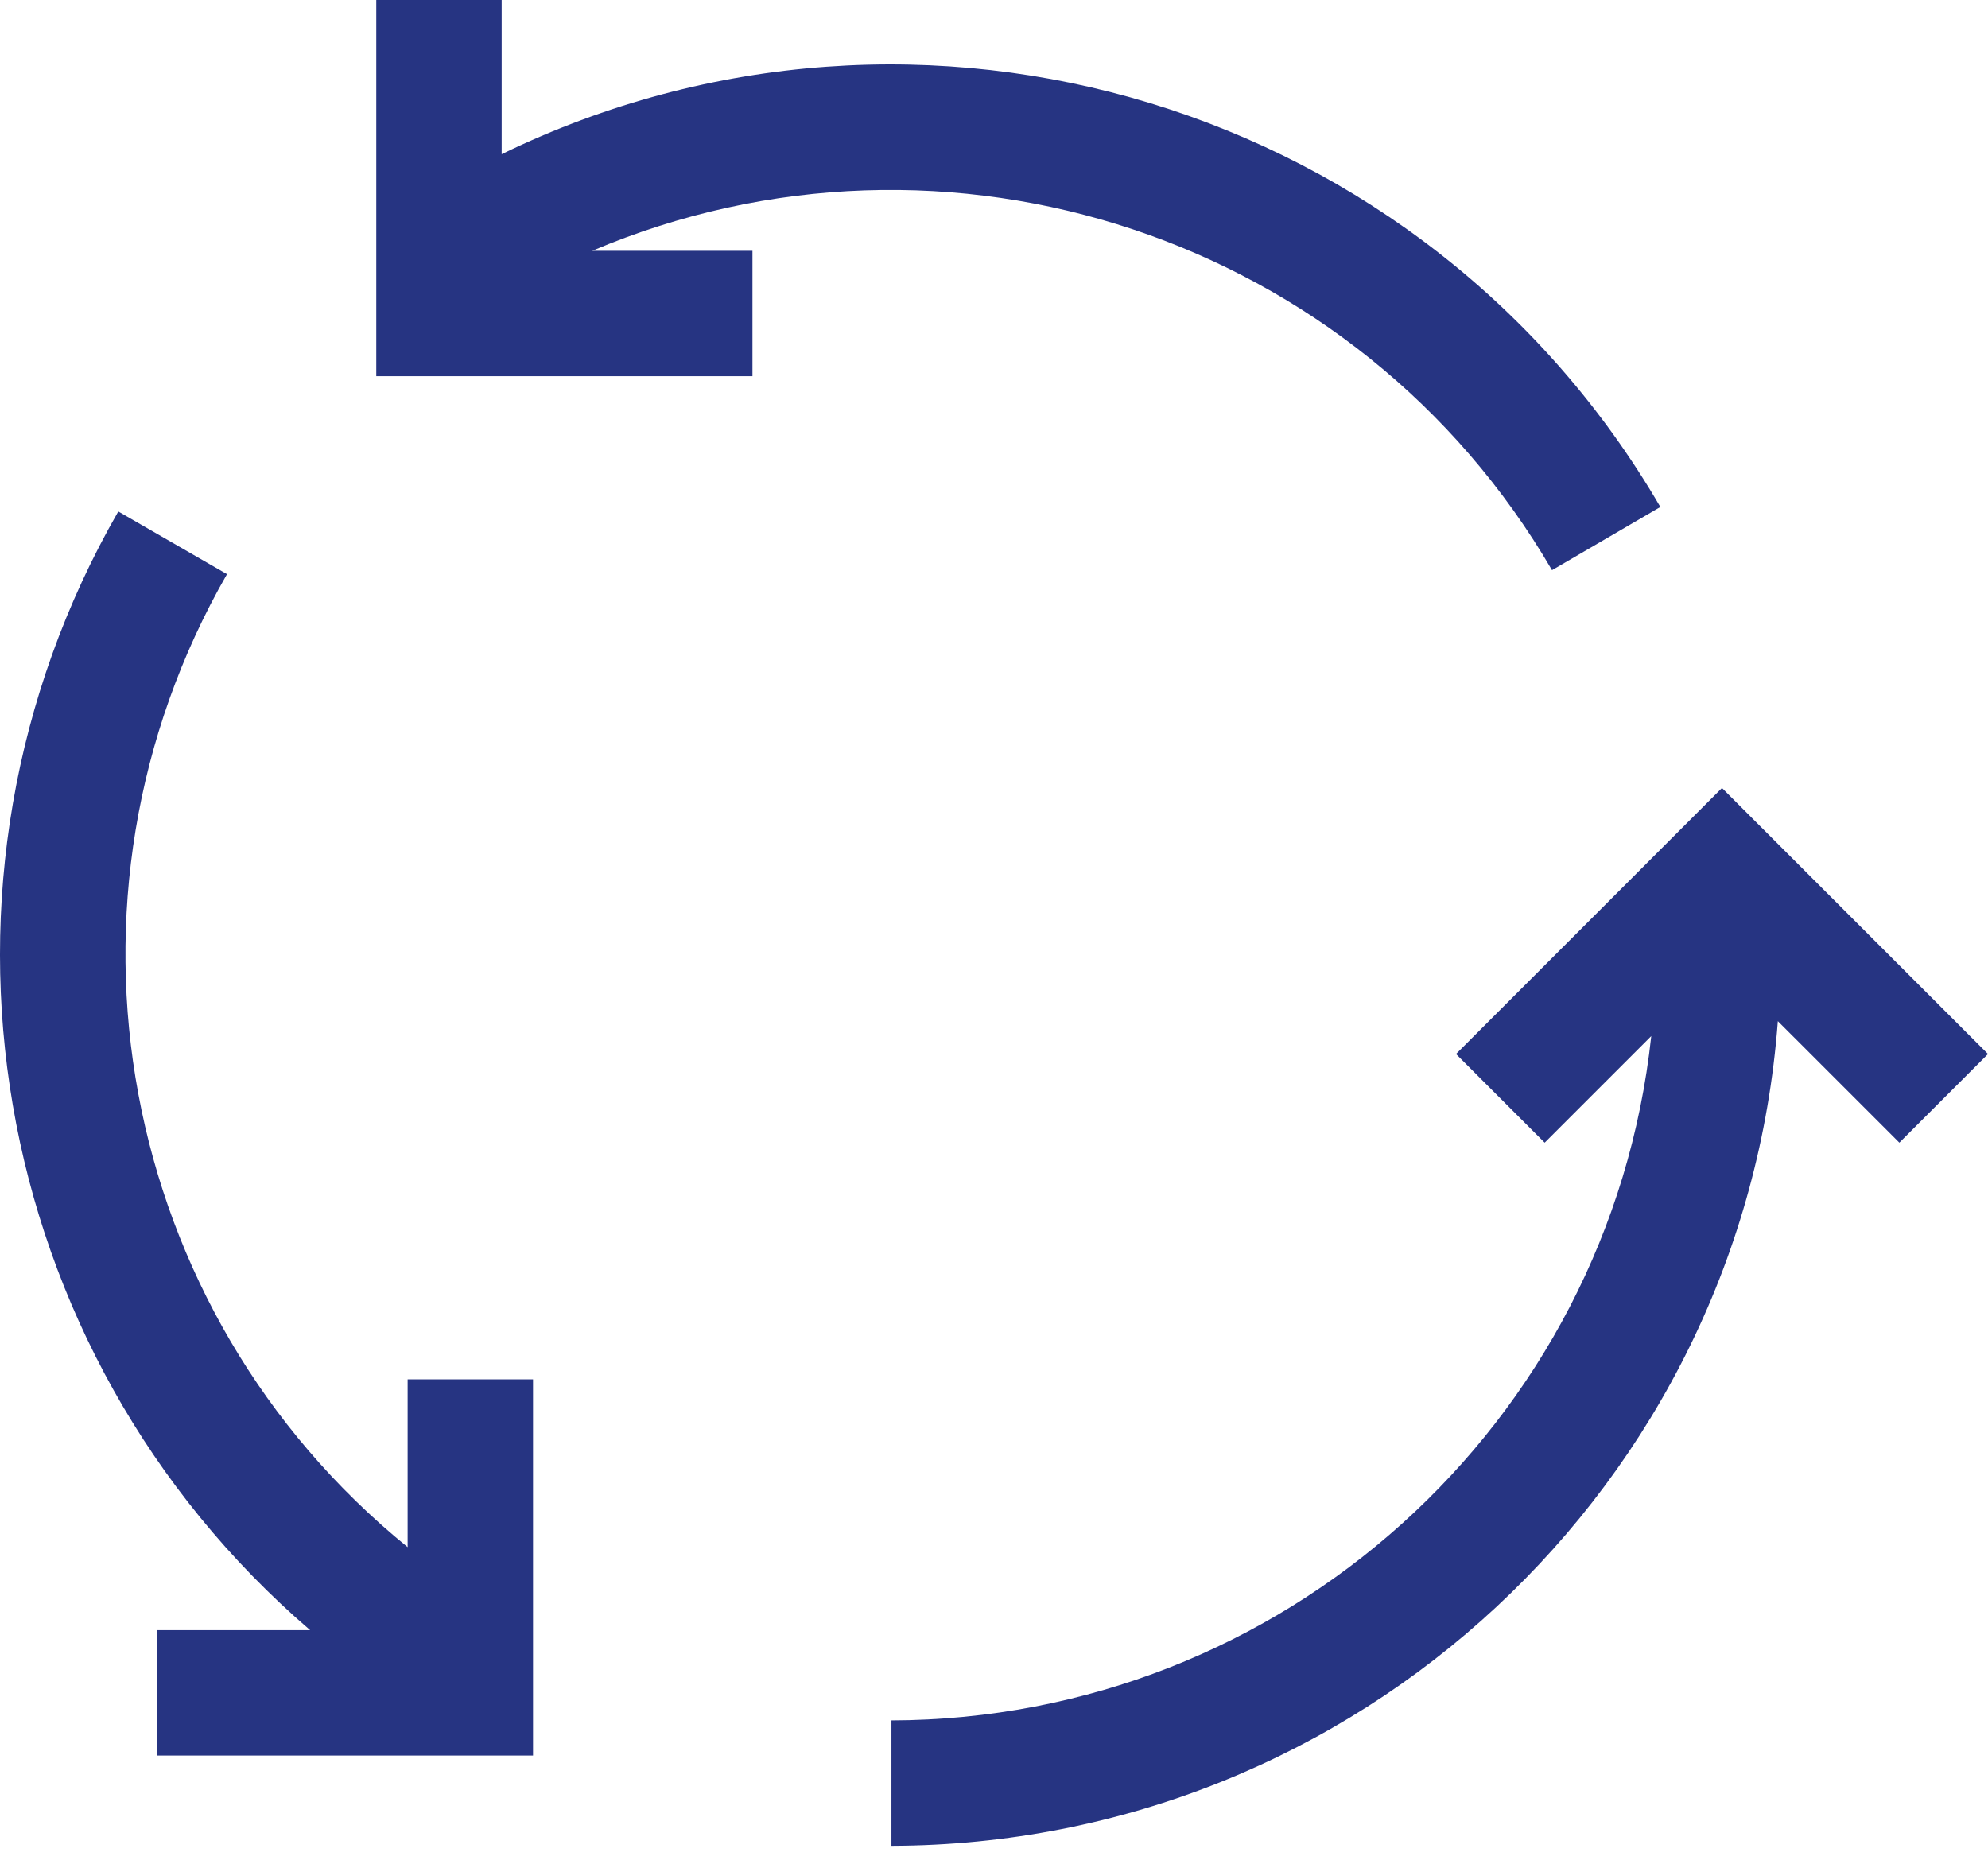
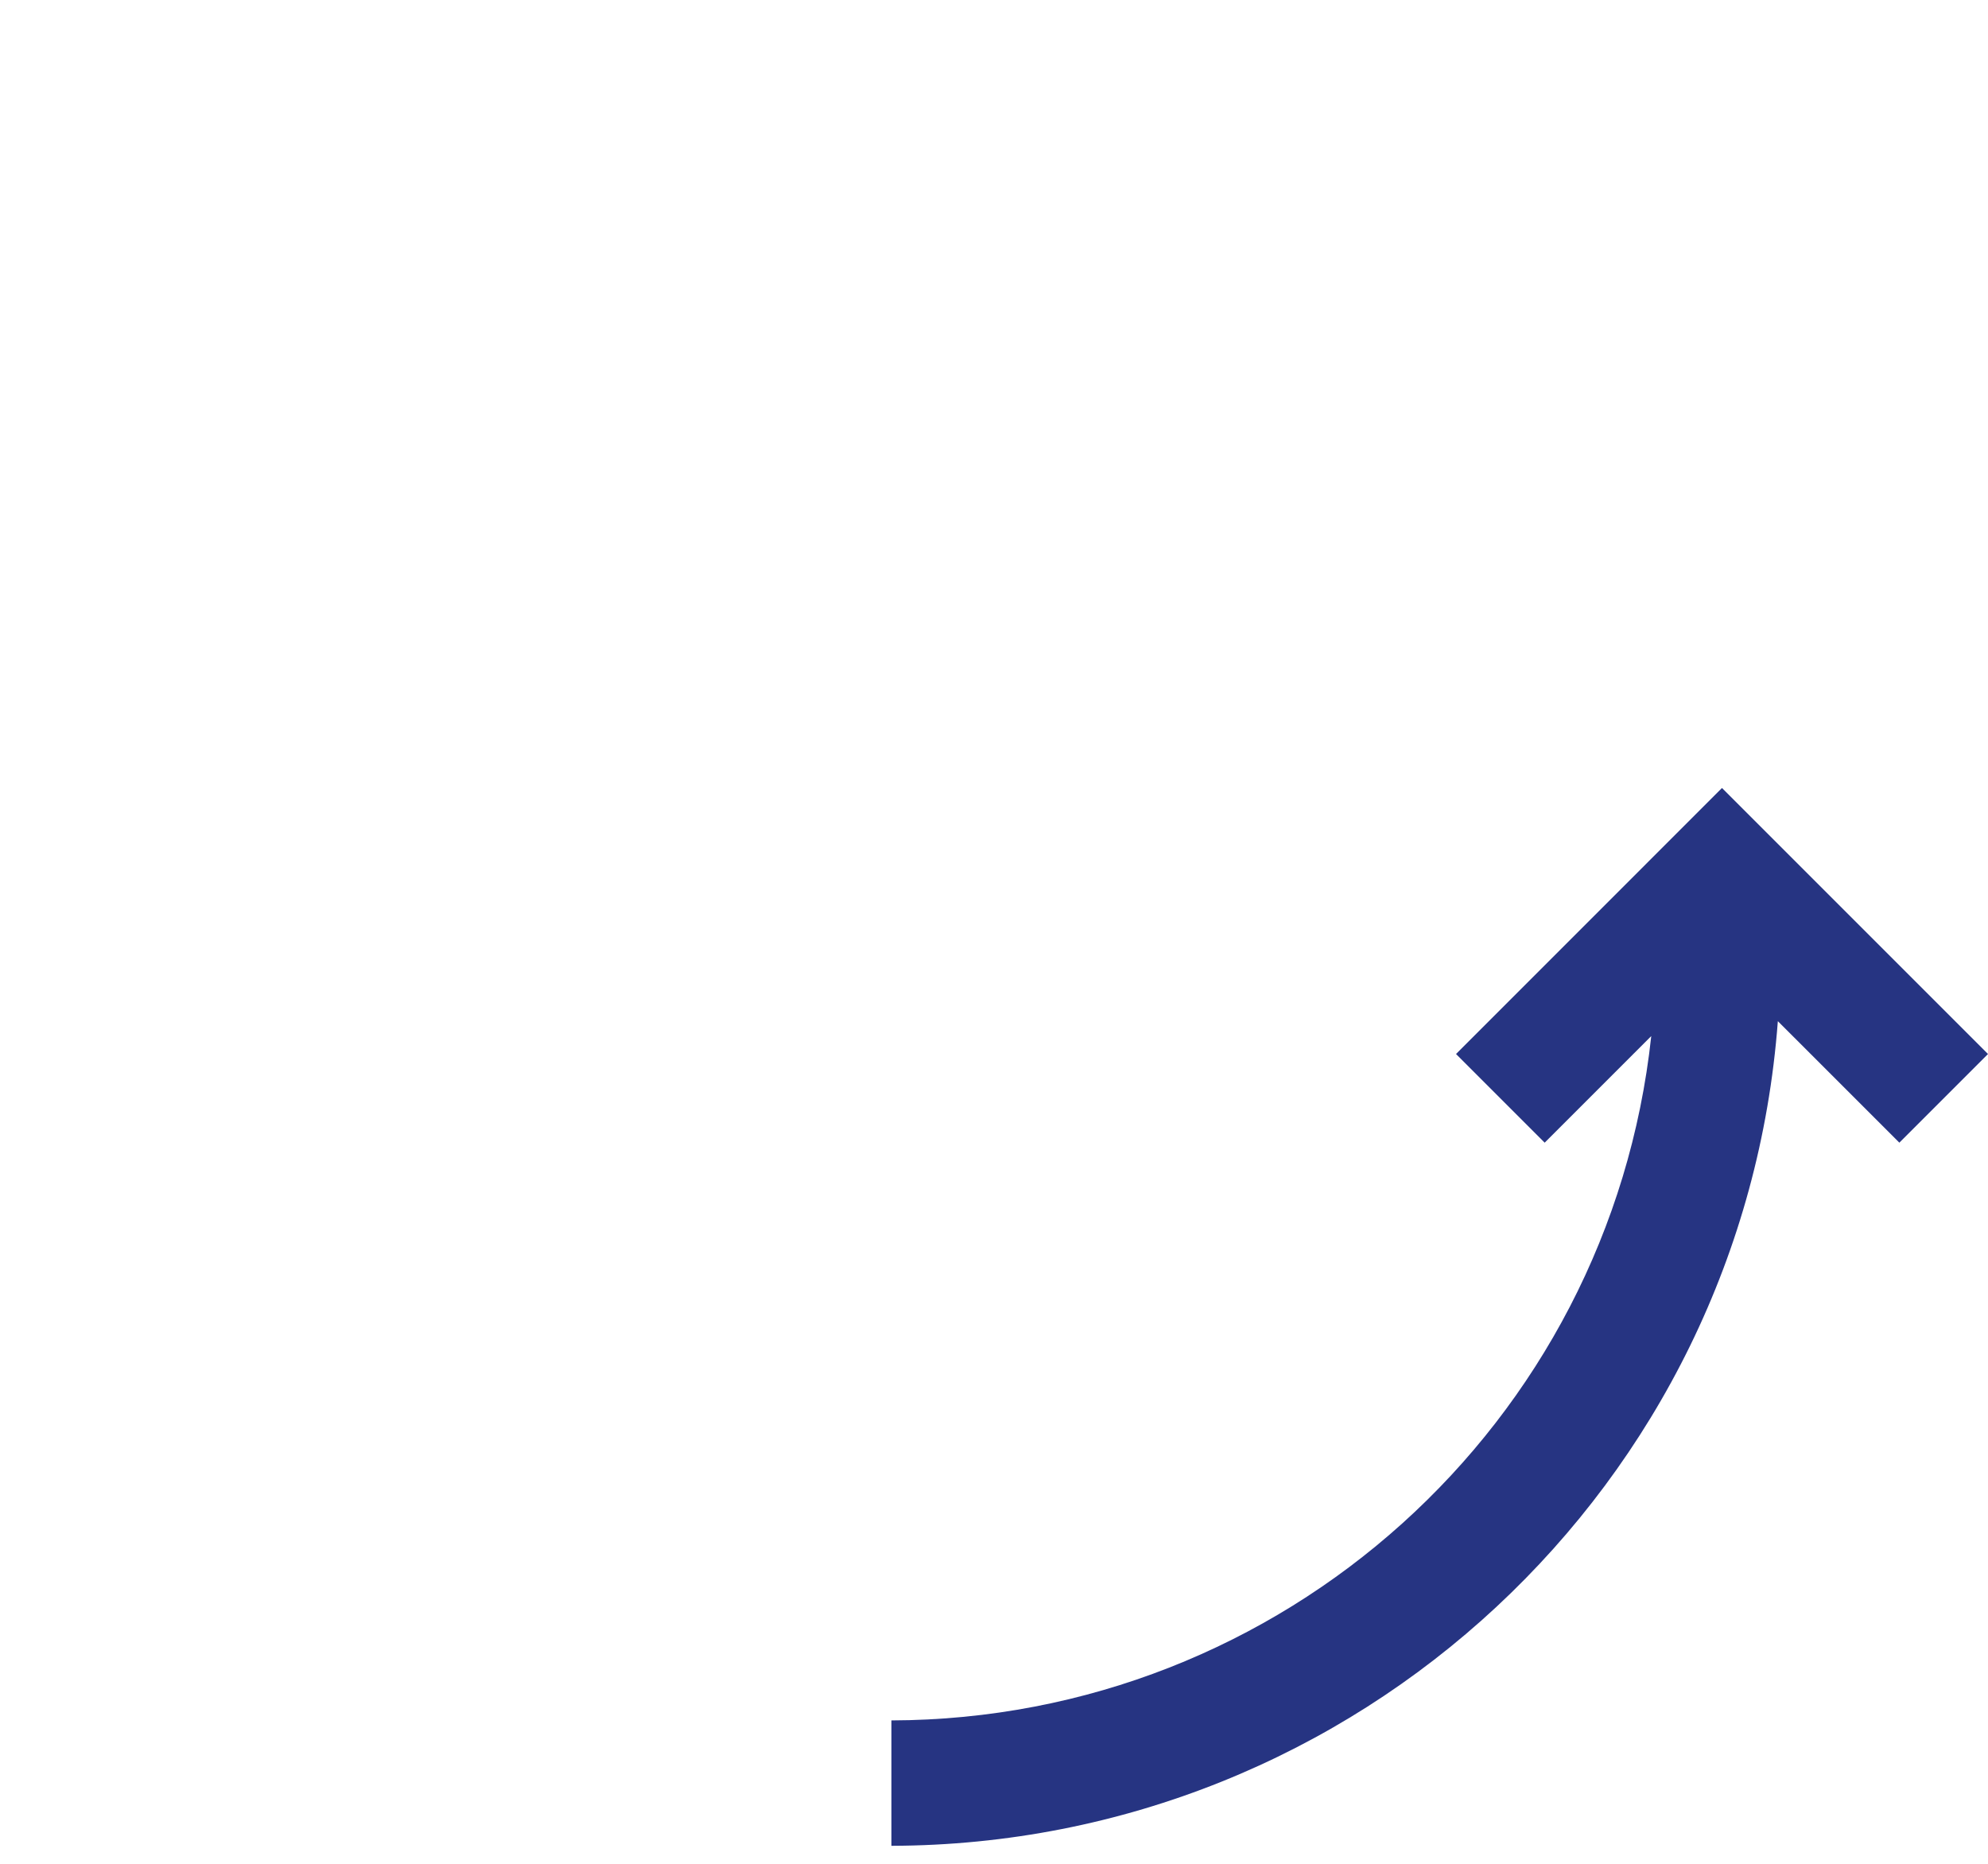
<svg xmlns="http://www.w3.org/2000/svg" width="80" height="75" viewBox="0 0 80 75" fill="none">
  <g id="Group">
    <g id="Group_2">
      <g id="Group_3">
-         <path id="Vector" d="M62.455 22.944L66.815 20.401C57.382 4.196 37.051 -1.994 20.188 6.204V0H15.142V15.138H30.28V10.092H23.834C38.107 4.037 54.656 9.544 62.455 22.944Z" fill="#263482" />
-         <path id="Vector_2" d="M16.404 62.257C4.705 52.756 1.626 36.172 9.135 23.105L4.76 20.582C-3.804 35.495 -0.564 54.39 12.48 65.597H6.312V70.643H21.45V55.505H16.404V62.257Z" fill="#263482" />
        <path id="Vector_3" d="M69.295 31.709L58.593 42.414L62.16 45.981L66.449 41.692C64.767 57.323 51.595 69.187 35.873 69.23V74.276C54.605 74.227 70.144 59.771 71.543 41.092L76.433 45.981L80 42.414L69.295 31.709Z" fill="#263482" />
      </g>
    </g>
  </g>
</svg>